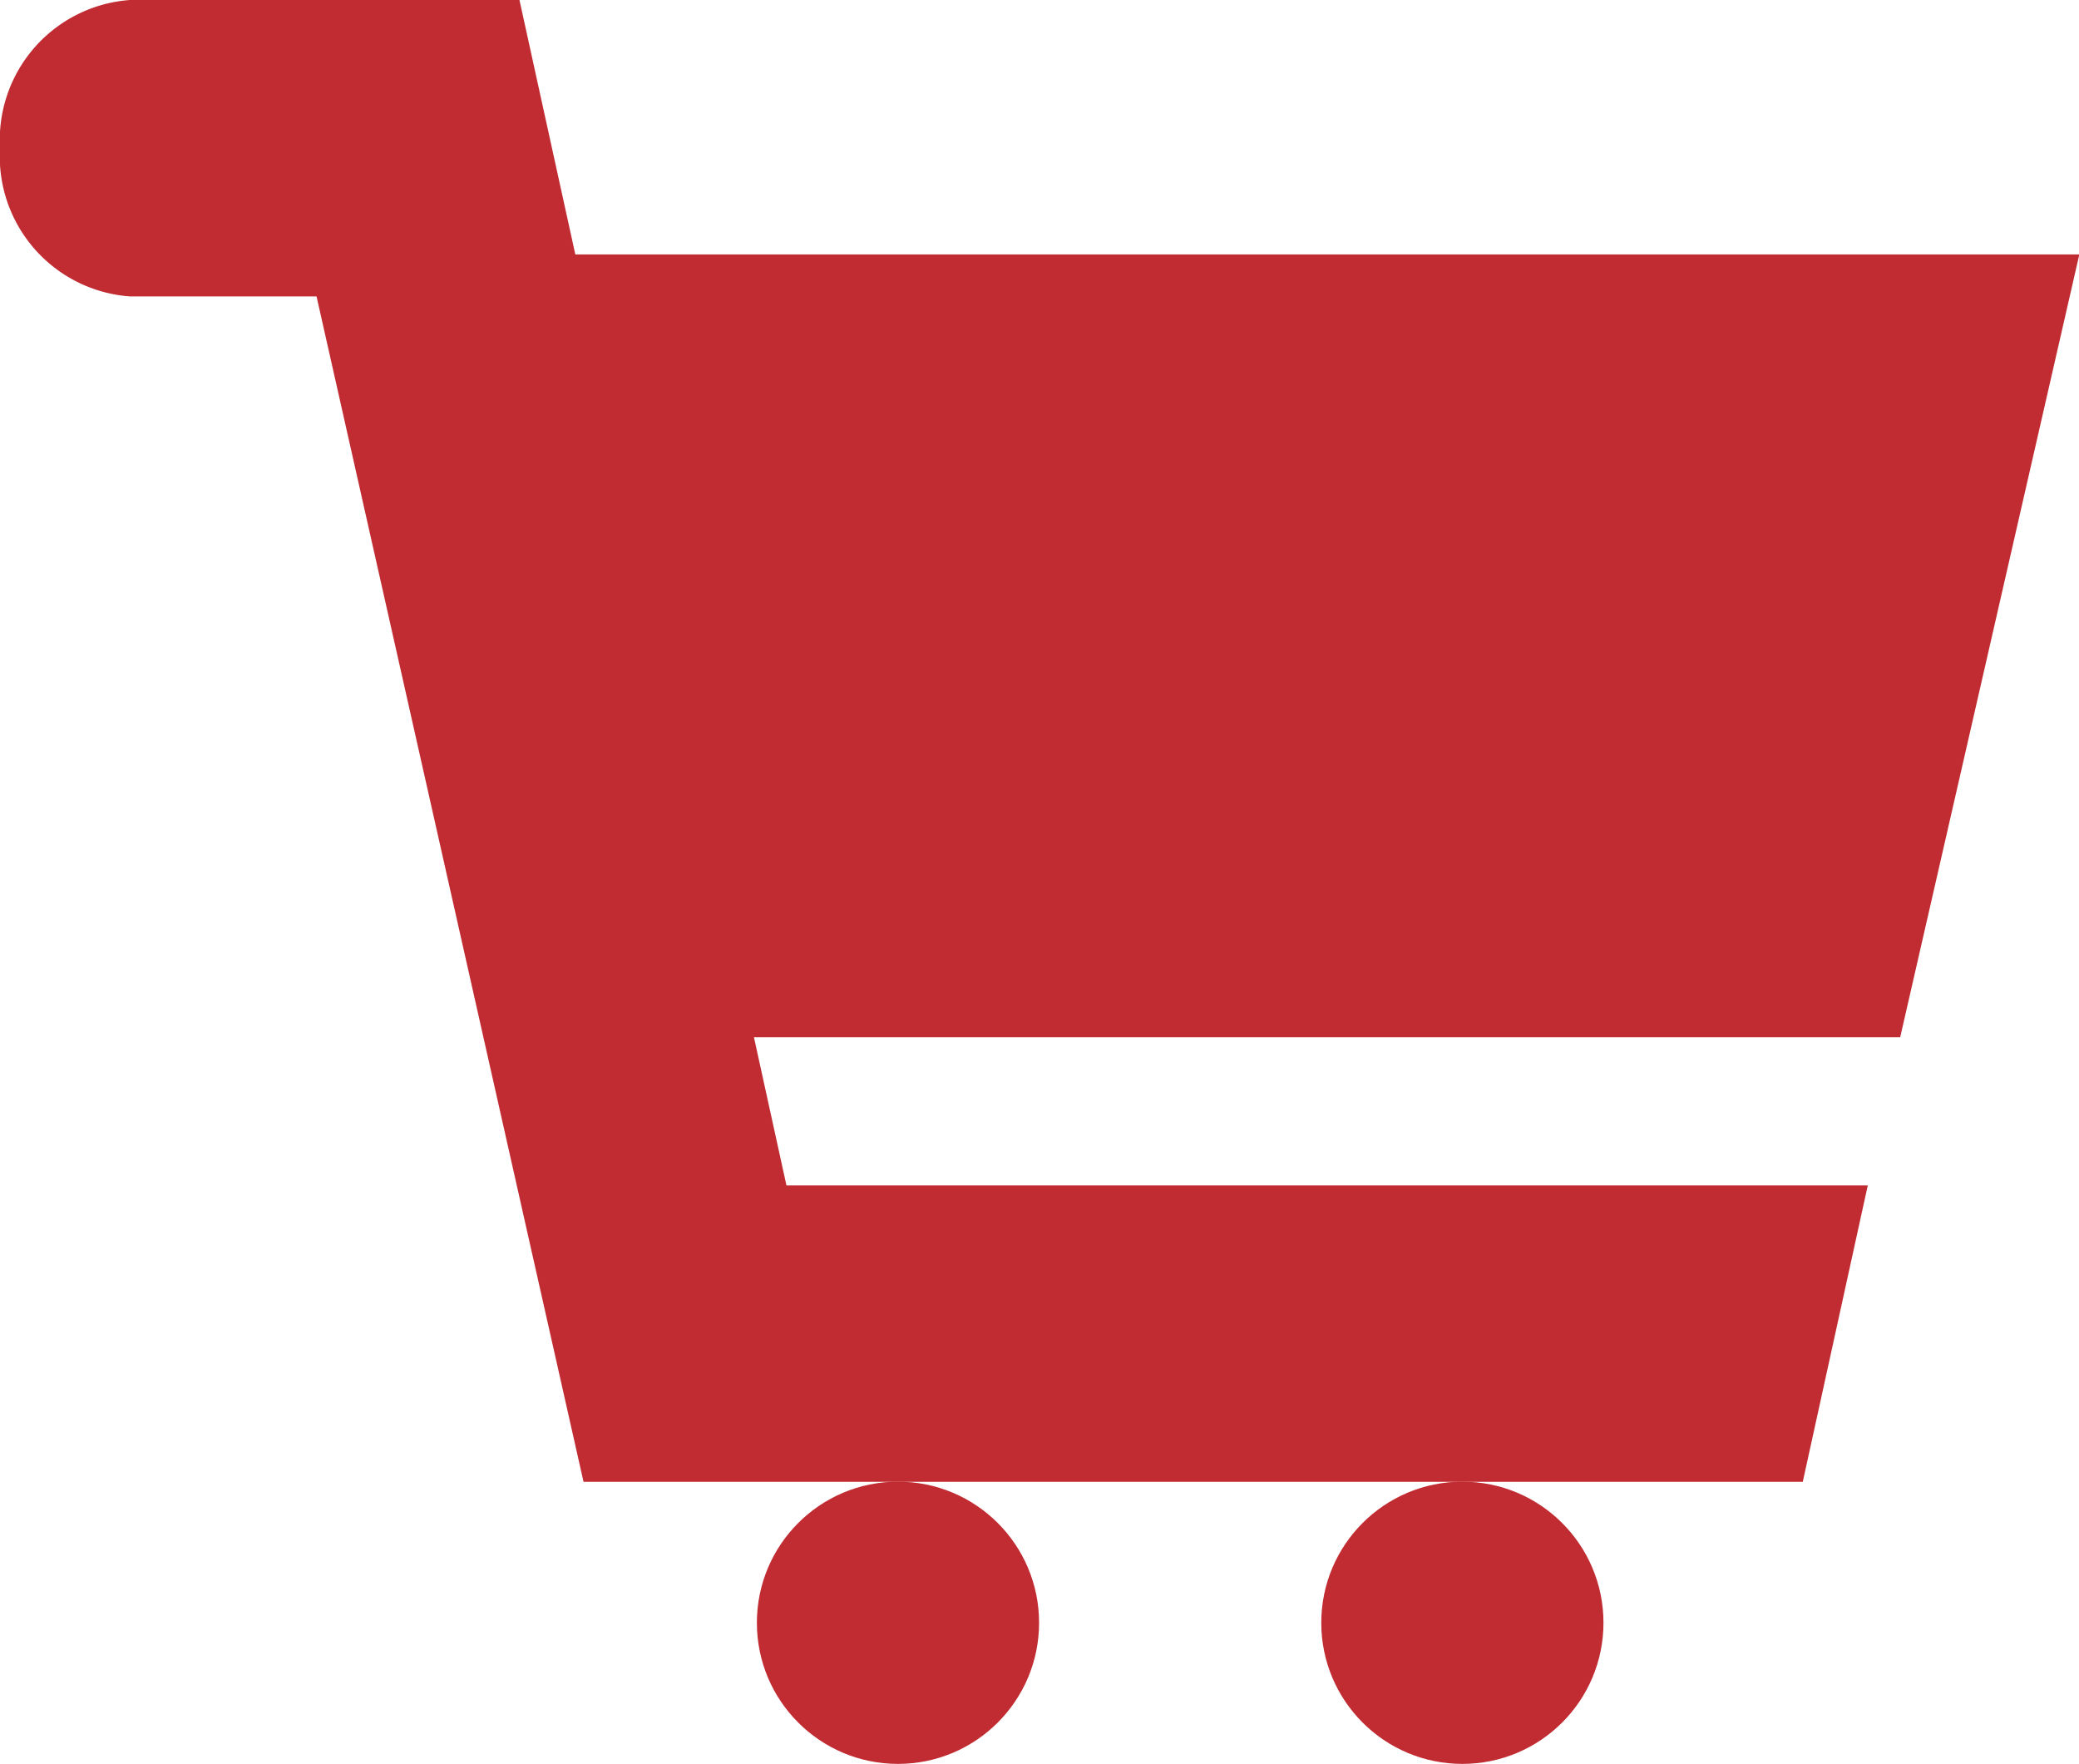
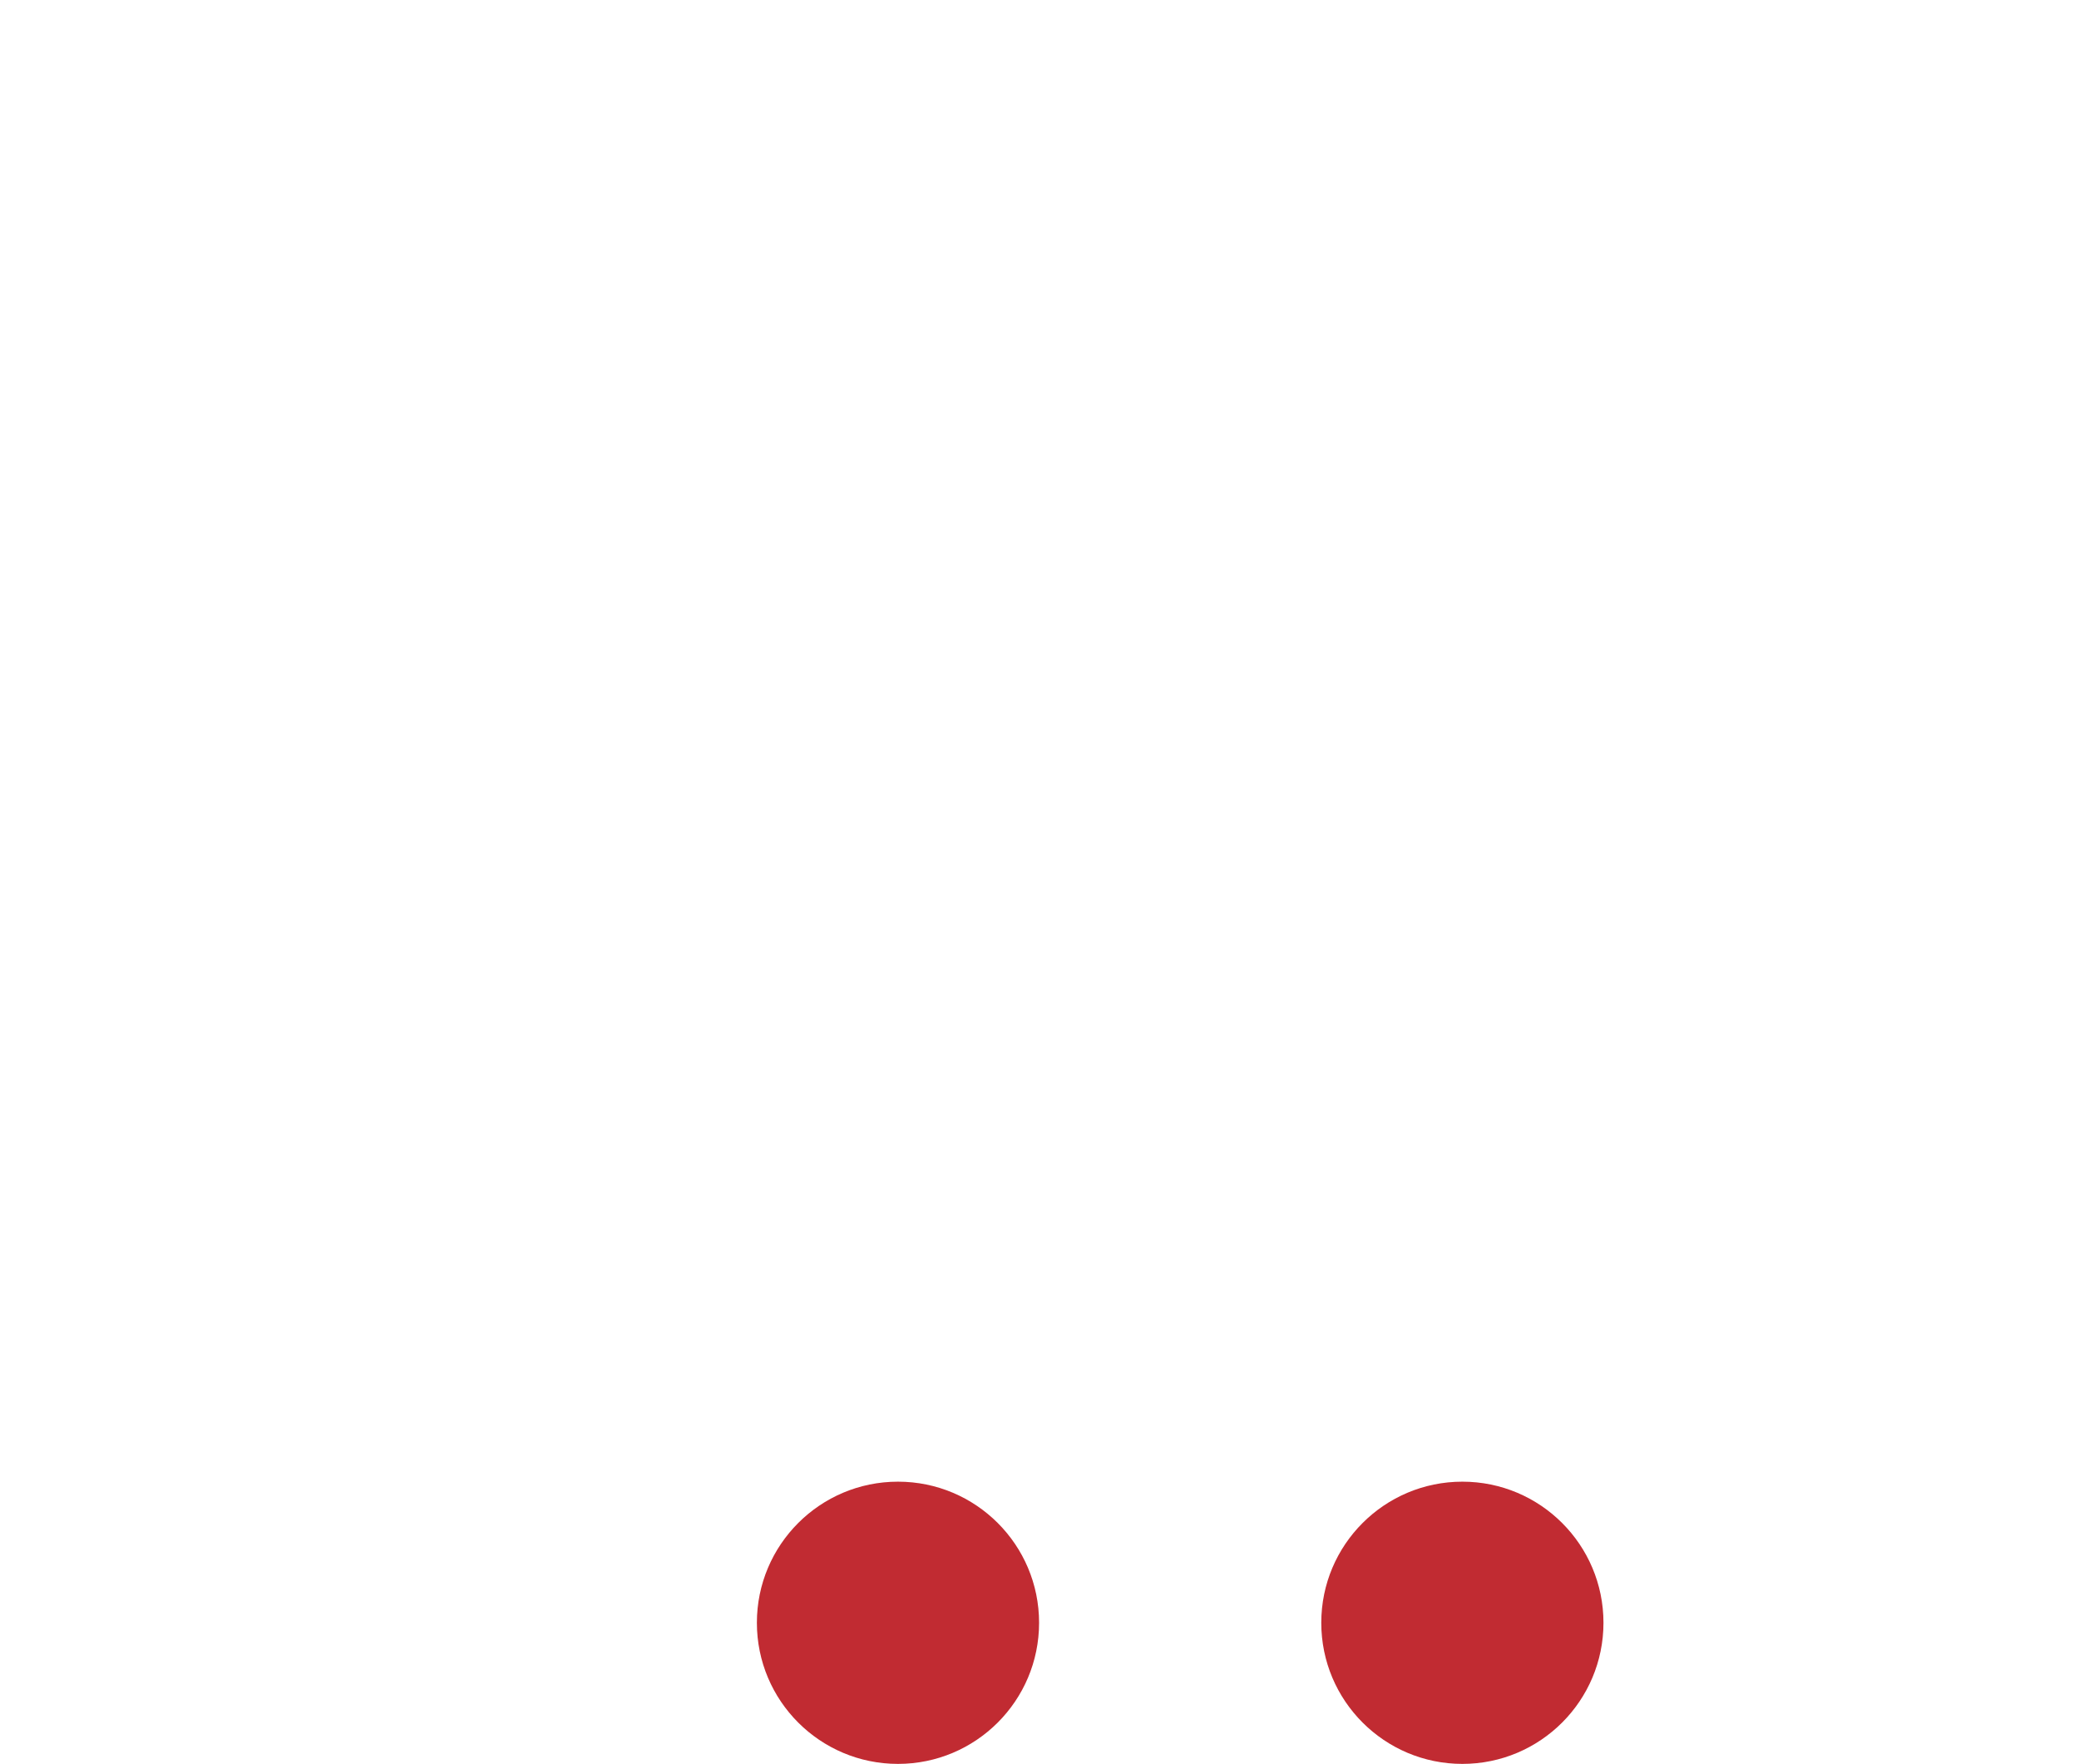
<svg xmlns="http://www.w3.org/2000/svg" width="24.754" height="21" viewBox="0 0 24.754 21">
  <g id="グループ_1411" data-name="グループ 1411" transform="translate(-1596.531 -32)">
    <g id="グループ_1346" data-name="グループ 1346" transform="translate(1605.543 49.64)">
      <ellipse id="楕円形_288" data-name="楕円形 288" cx="1.68" cy="1.68" rx="1.68" ry="1.68" transform="translate(6.72)" fill="#c12b32" />
      <ellipse id="楕円形_289" data-name="楕円形 289" cx="1.68" cy="1.68" rx="1.68" ry="1.68" fill="#c12b32" />
    </g>
-     <path id="パス_771" data-name="パス 771" d="M25.7,6.755H7.792L7.127,3.726H2.489A1.671,1.671,0,0,0,.942,5.49,1.671,1.671,0,0,0,2.489,7.255H4.711L7.89,21.368H22.407l.774-3.529H10.306l-.387-1.764H23.567Z" transform="translate(1595.589 28.274)" fill="#c12b32" />
  </g>
</svg>